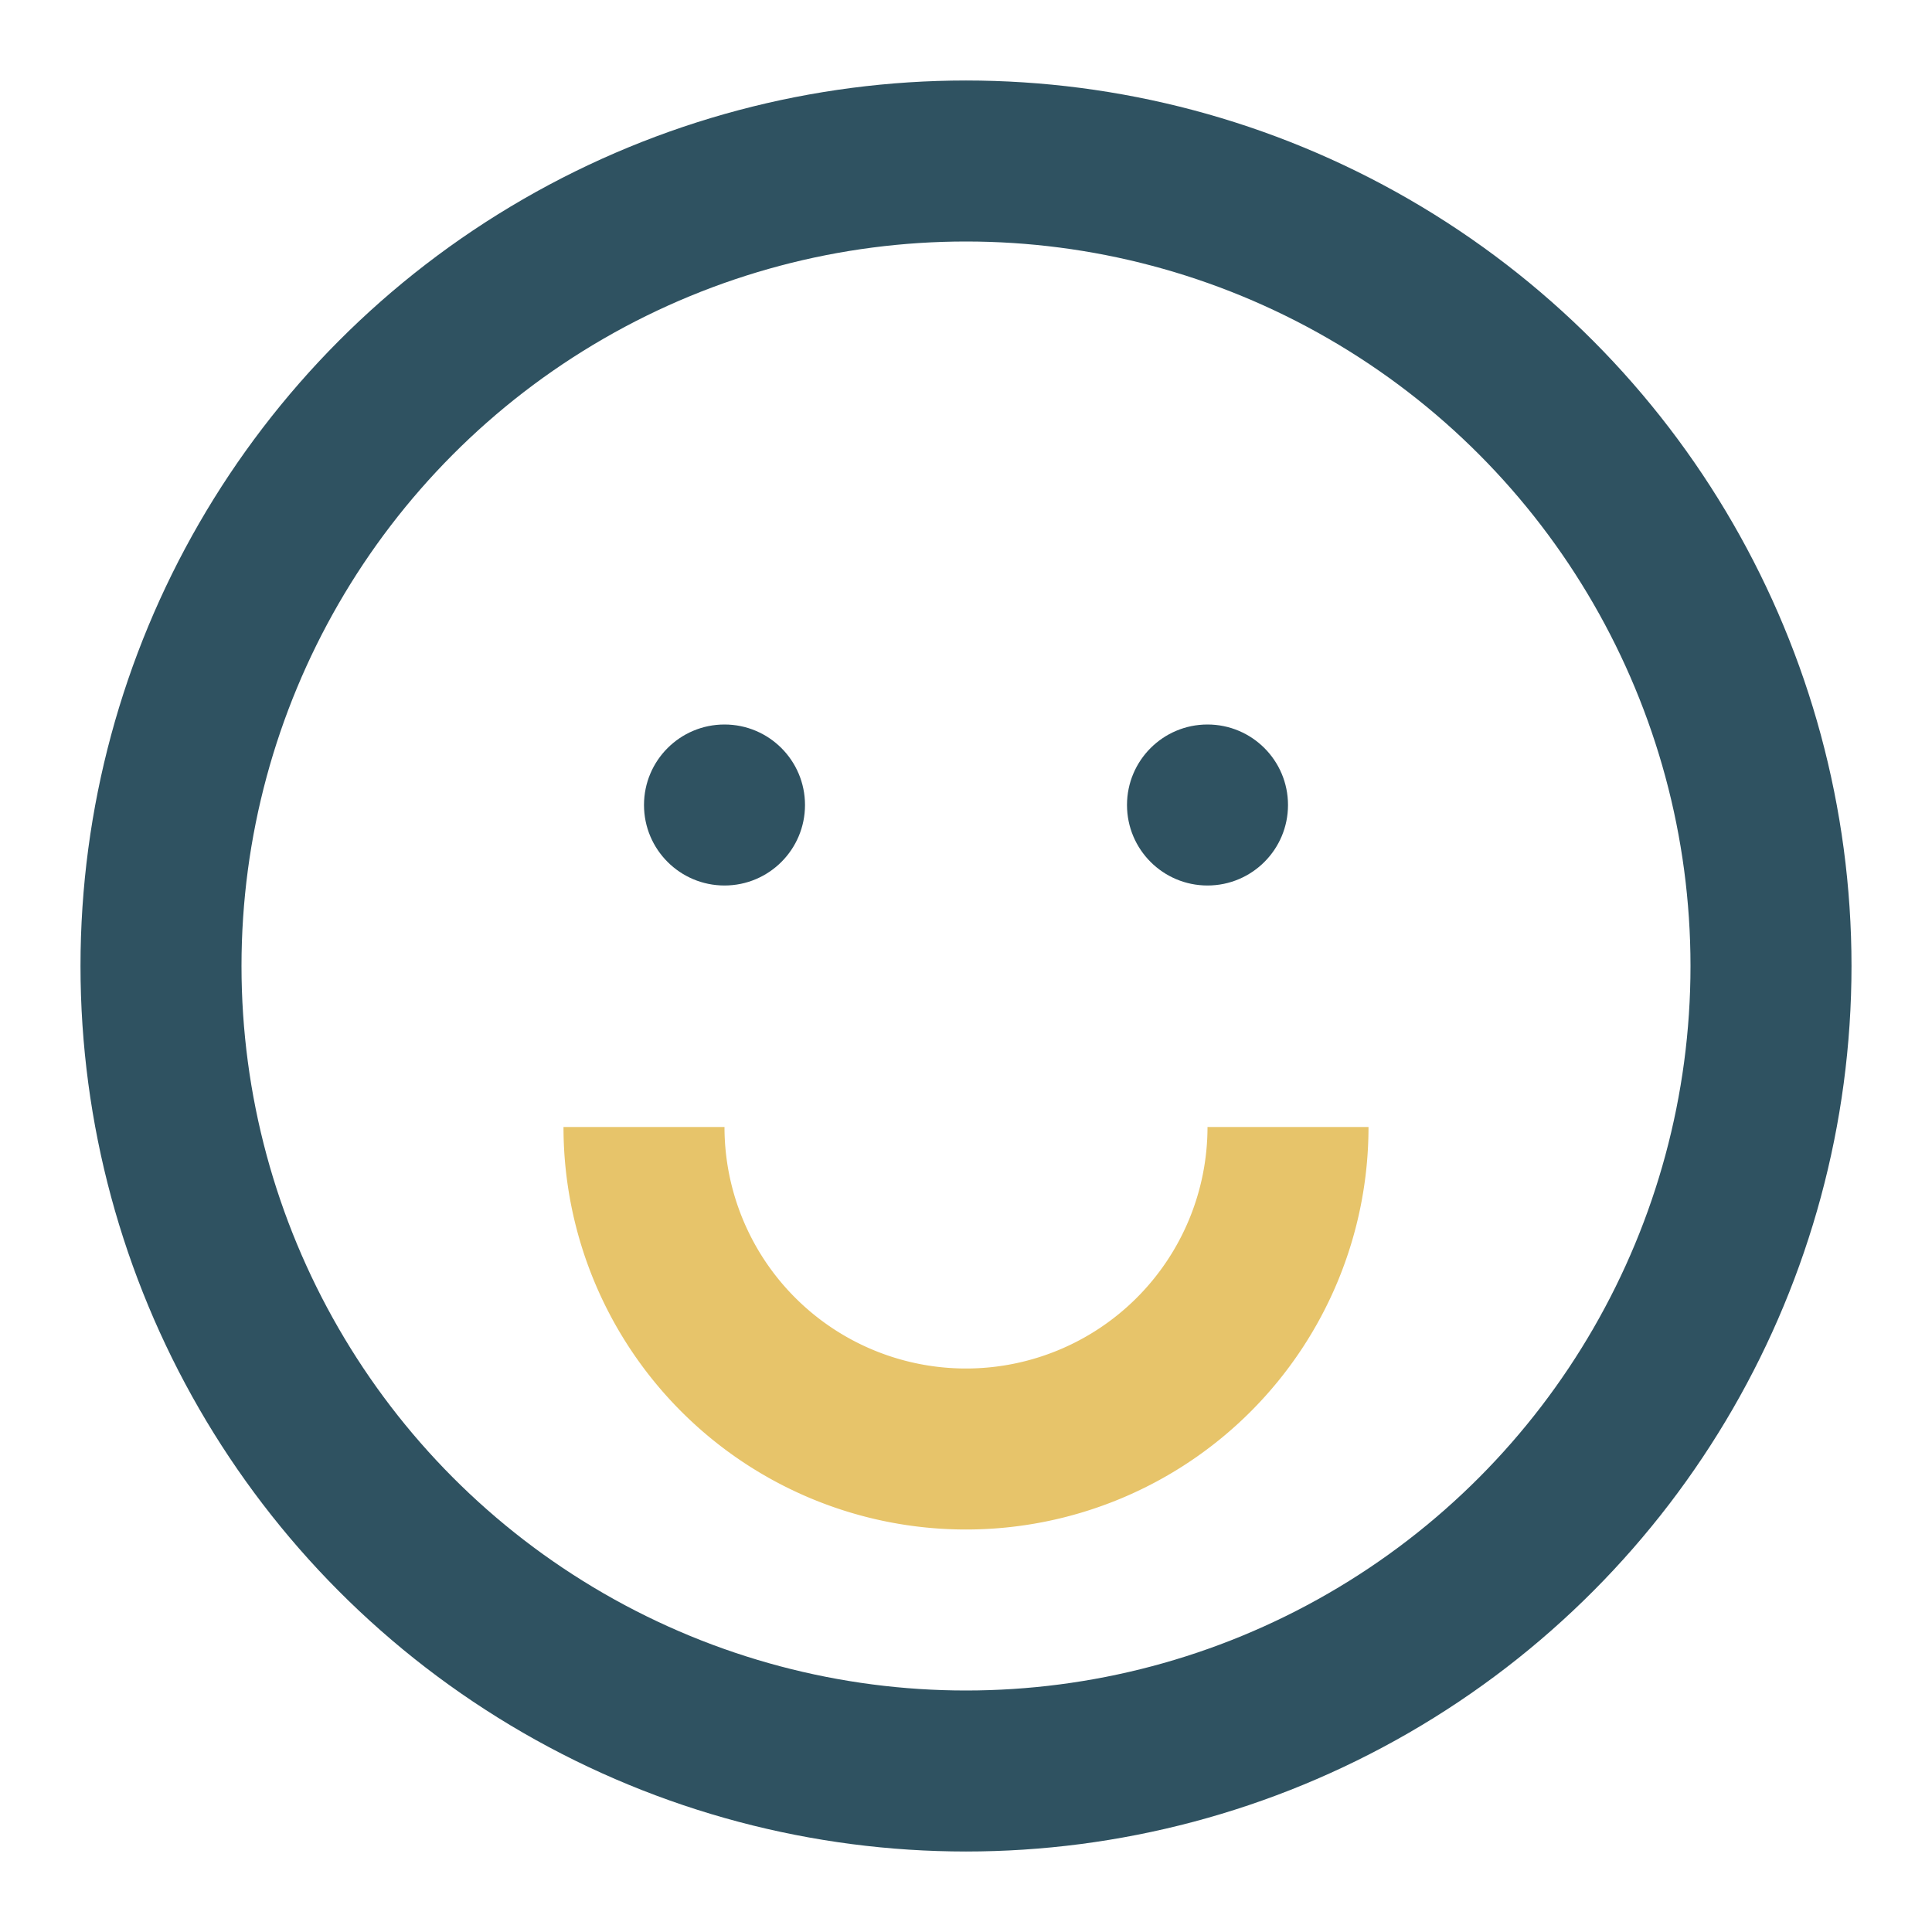
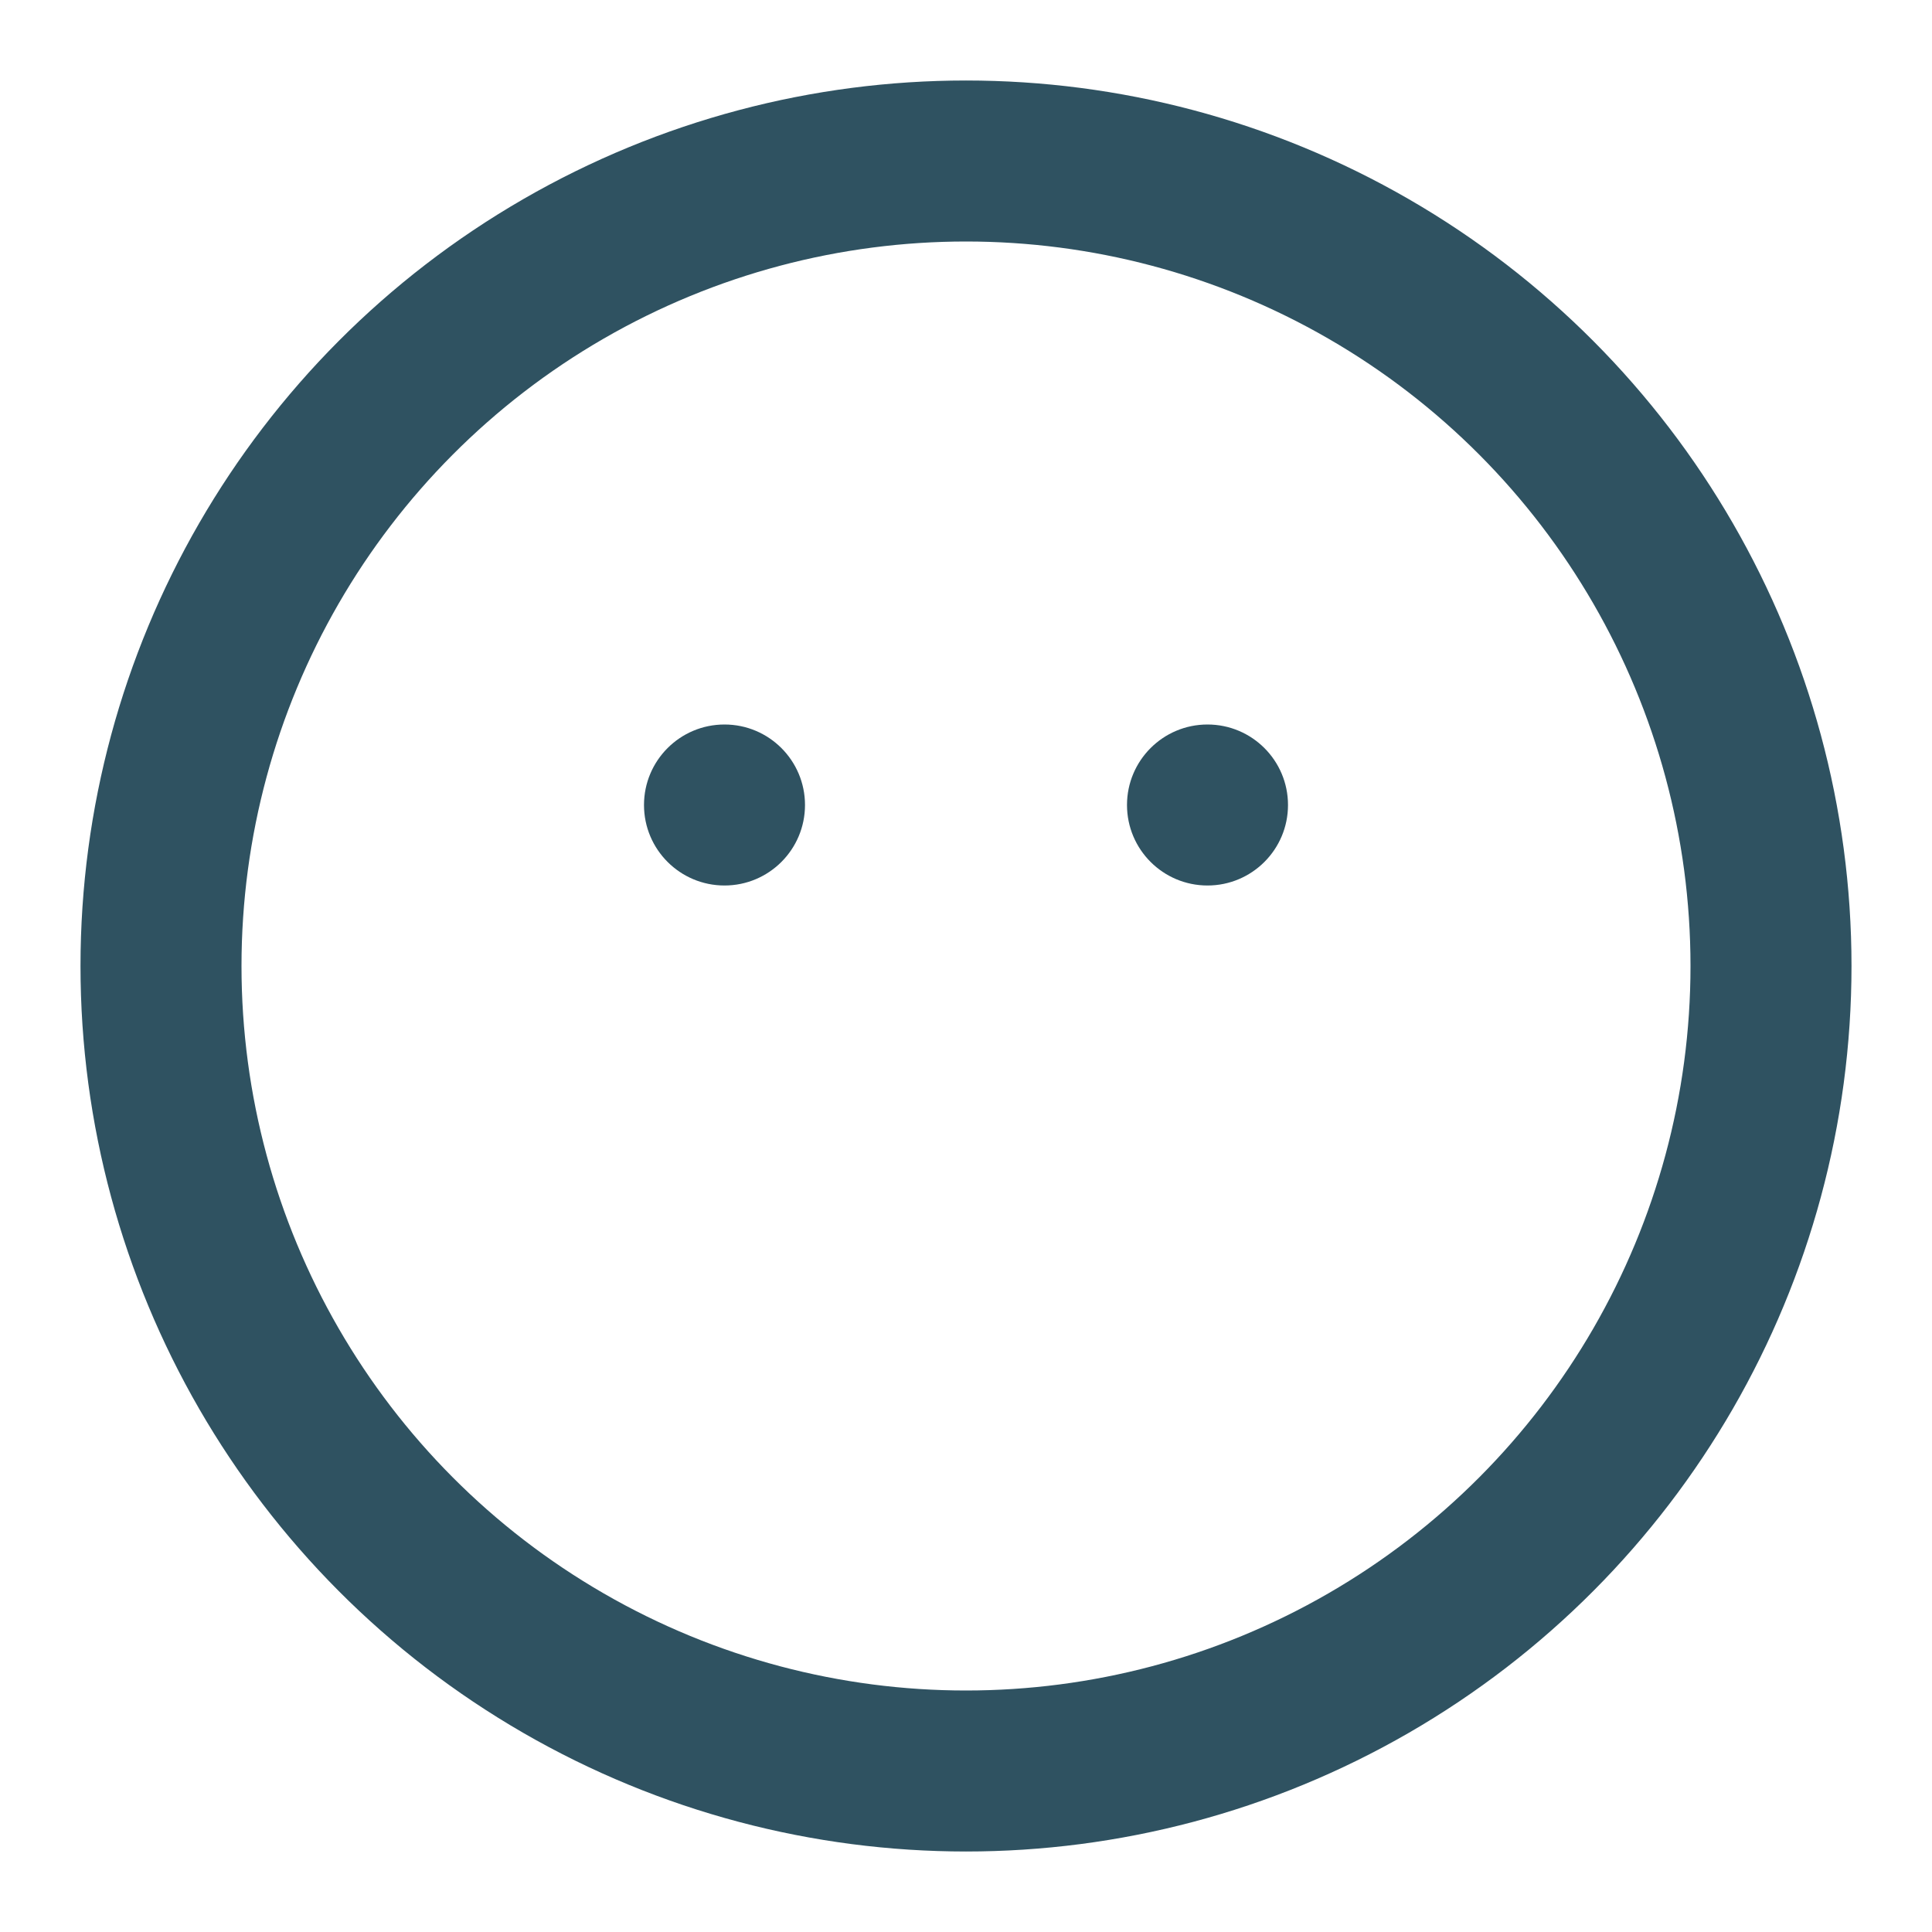
<svg xmlns="http://www.w3.org/2000/svg" width="24" height="24" viewBox="0 0 24 24">
  <circle cx="12" cy="12" r="10" stroke="#2F5261" fill="none" stroke-width="2" />
-   <path d="M8 14a4 4 0 0 0 8 0" stroke="#E7C46A" stroke-width="2" fill="none" />
  <circle cx="9" cy="10" r="1" fill="#2F5261" />
  <circle cx="15" cy="10" r="1" fill="#2F5261" />
</svg>